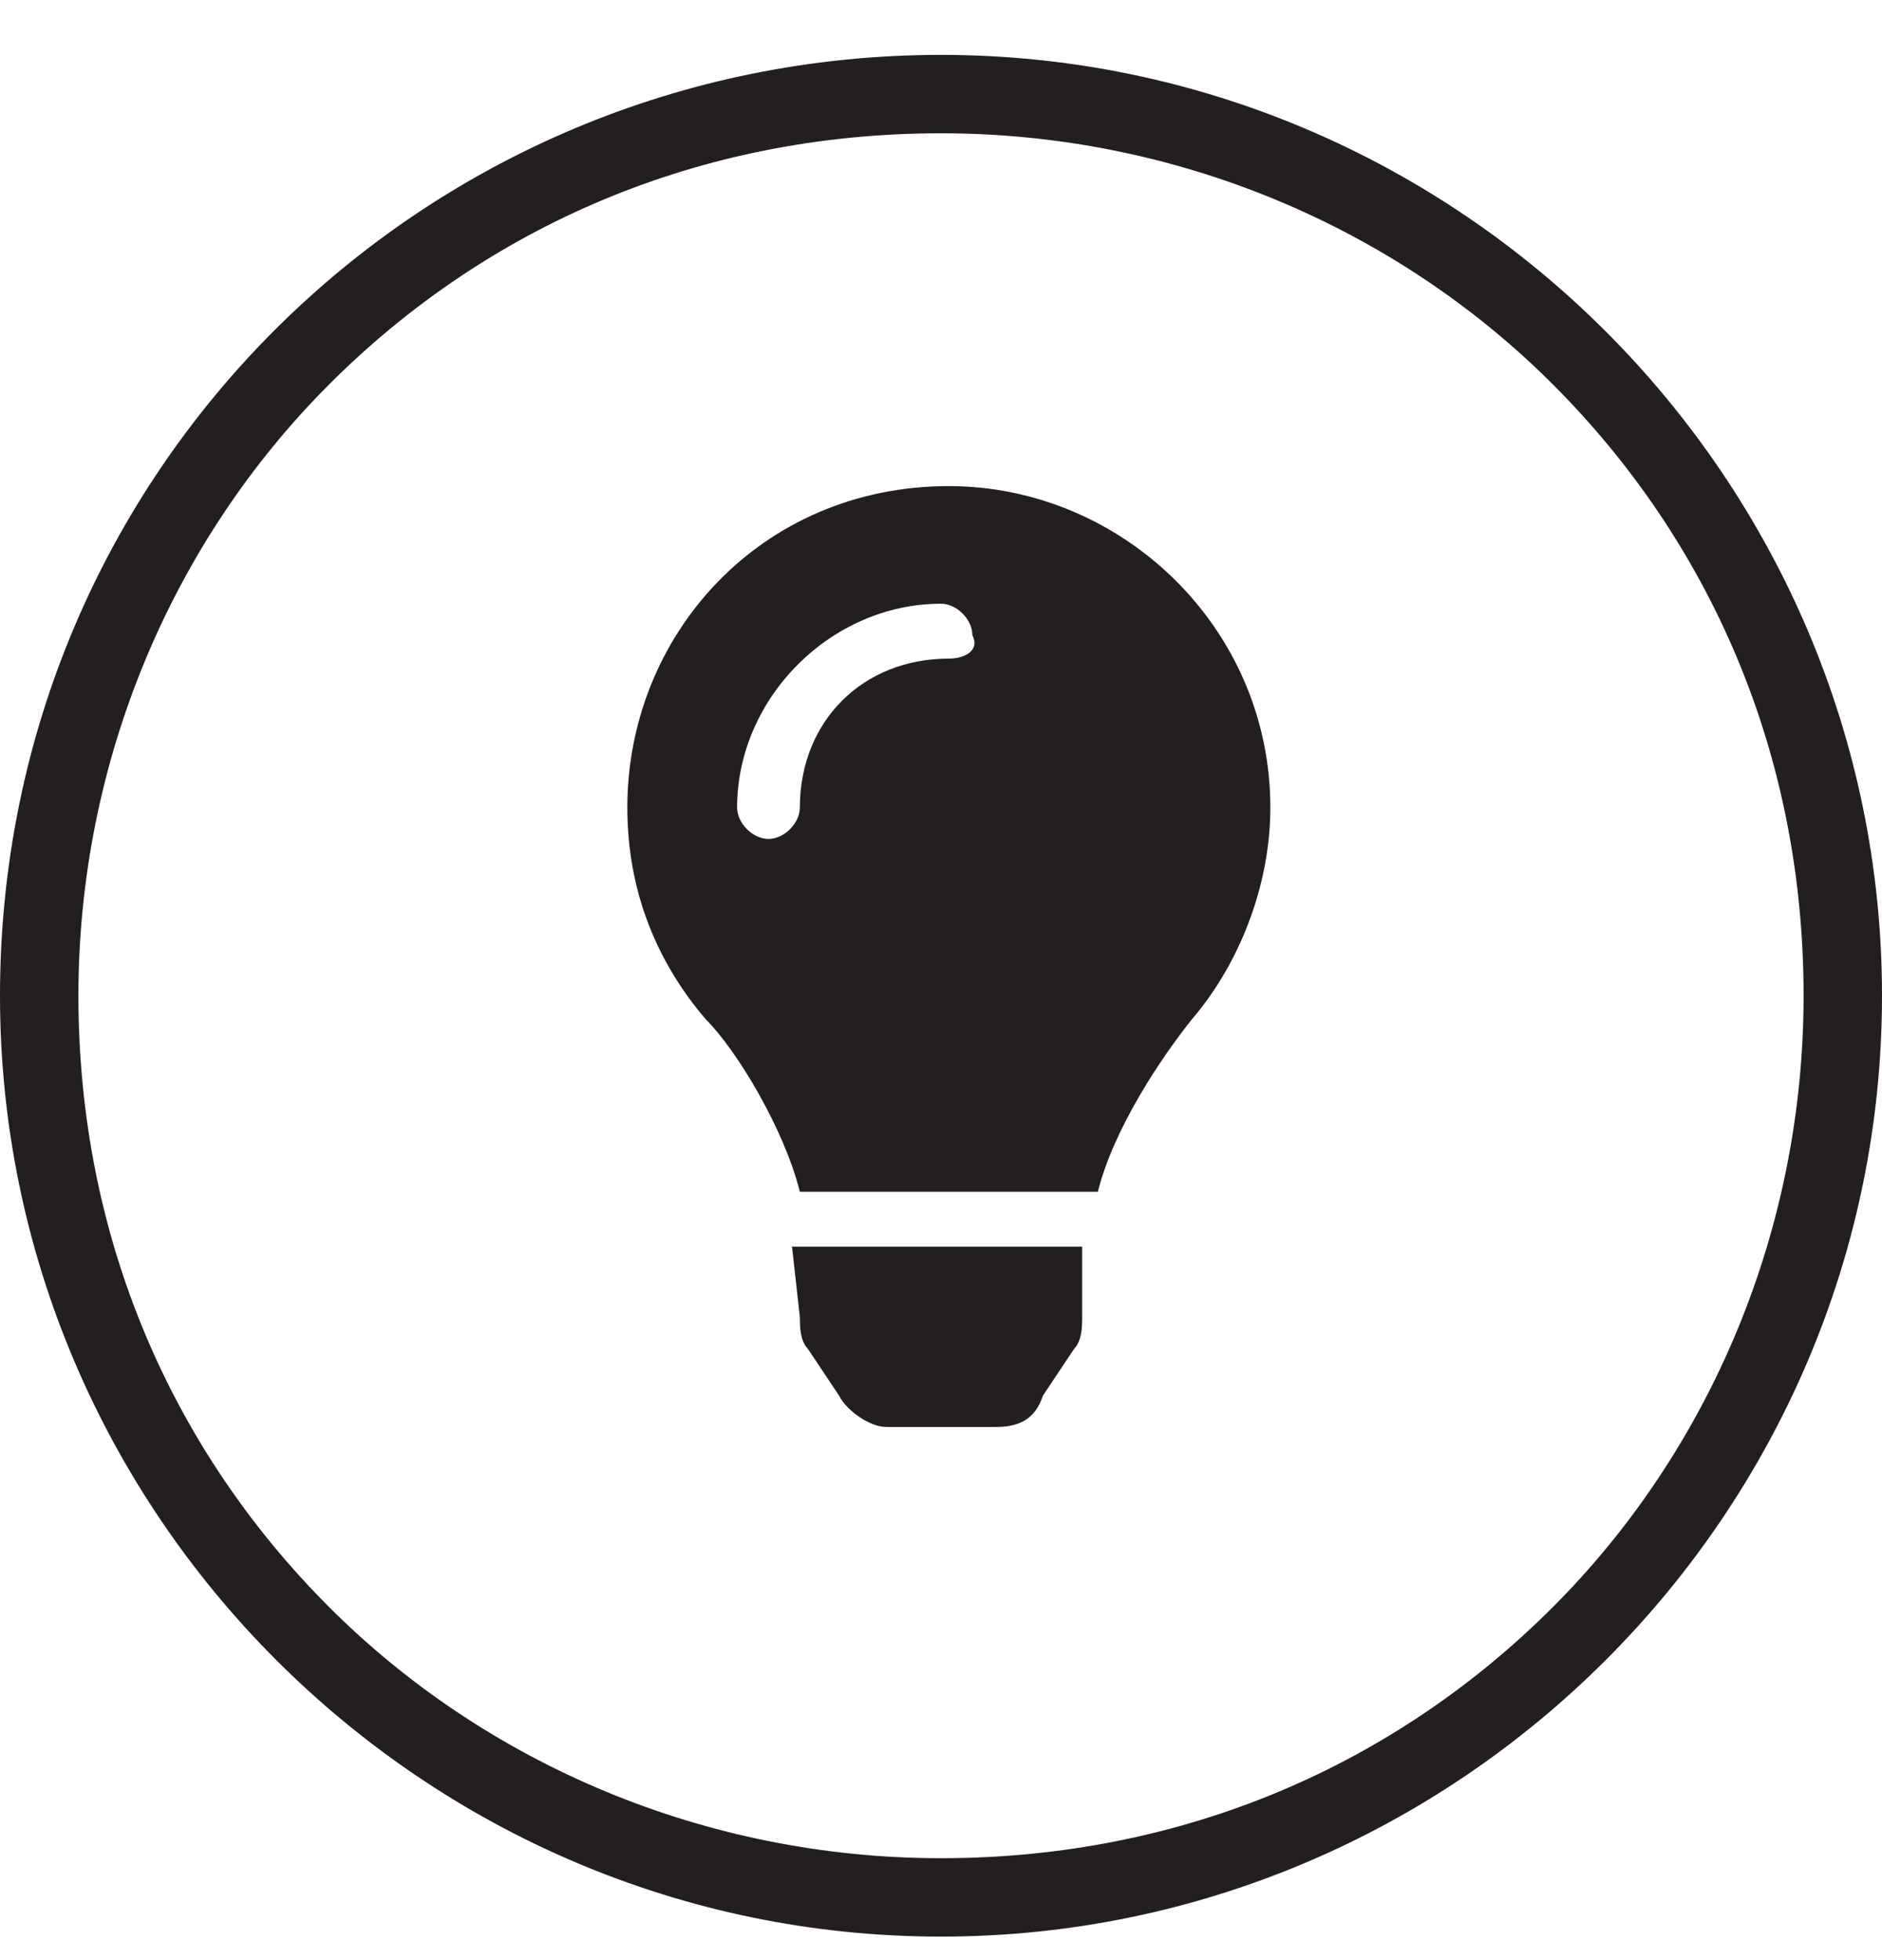
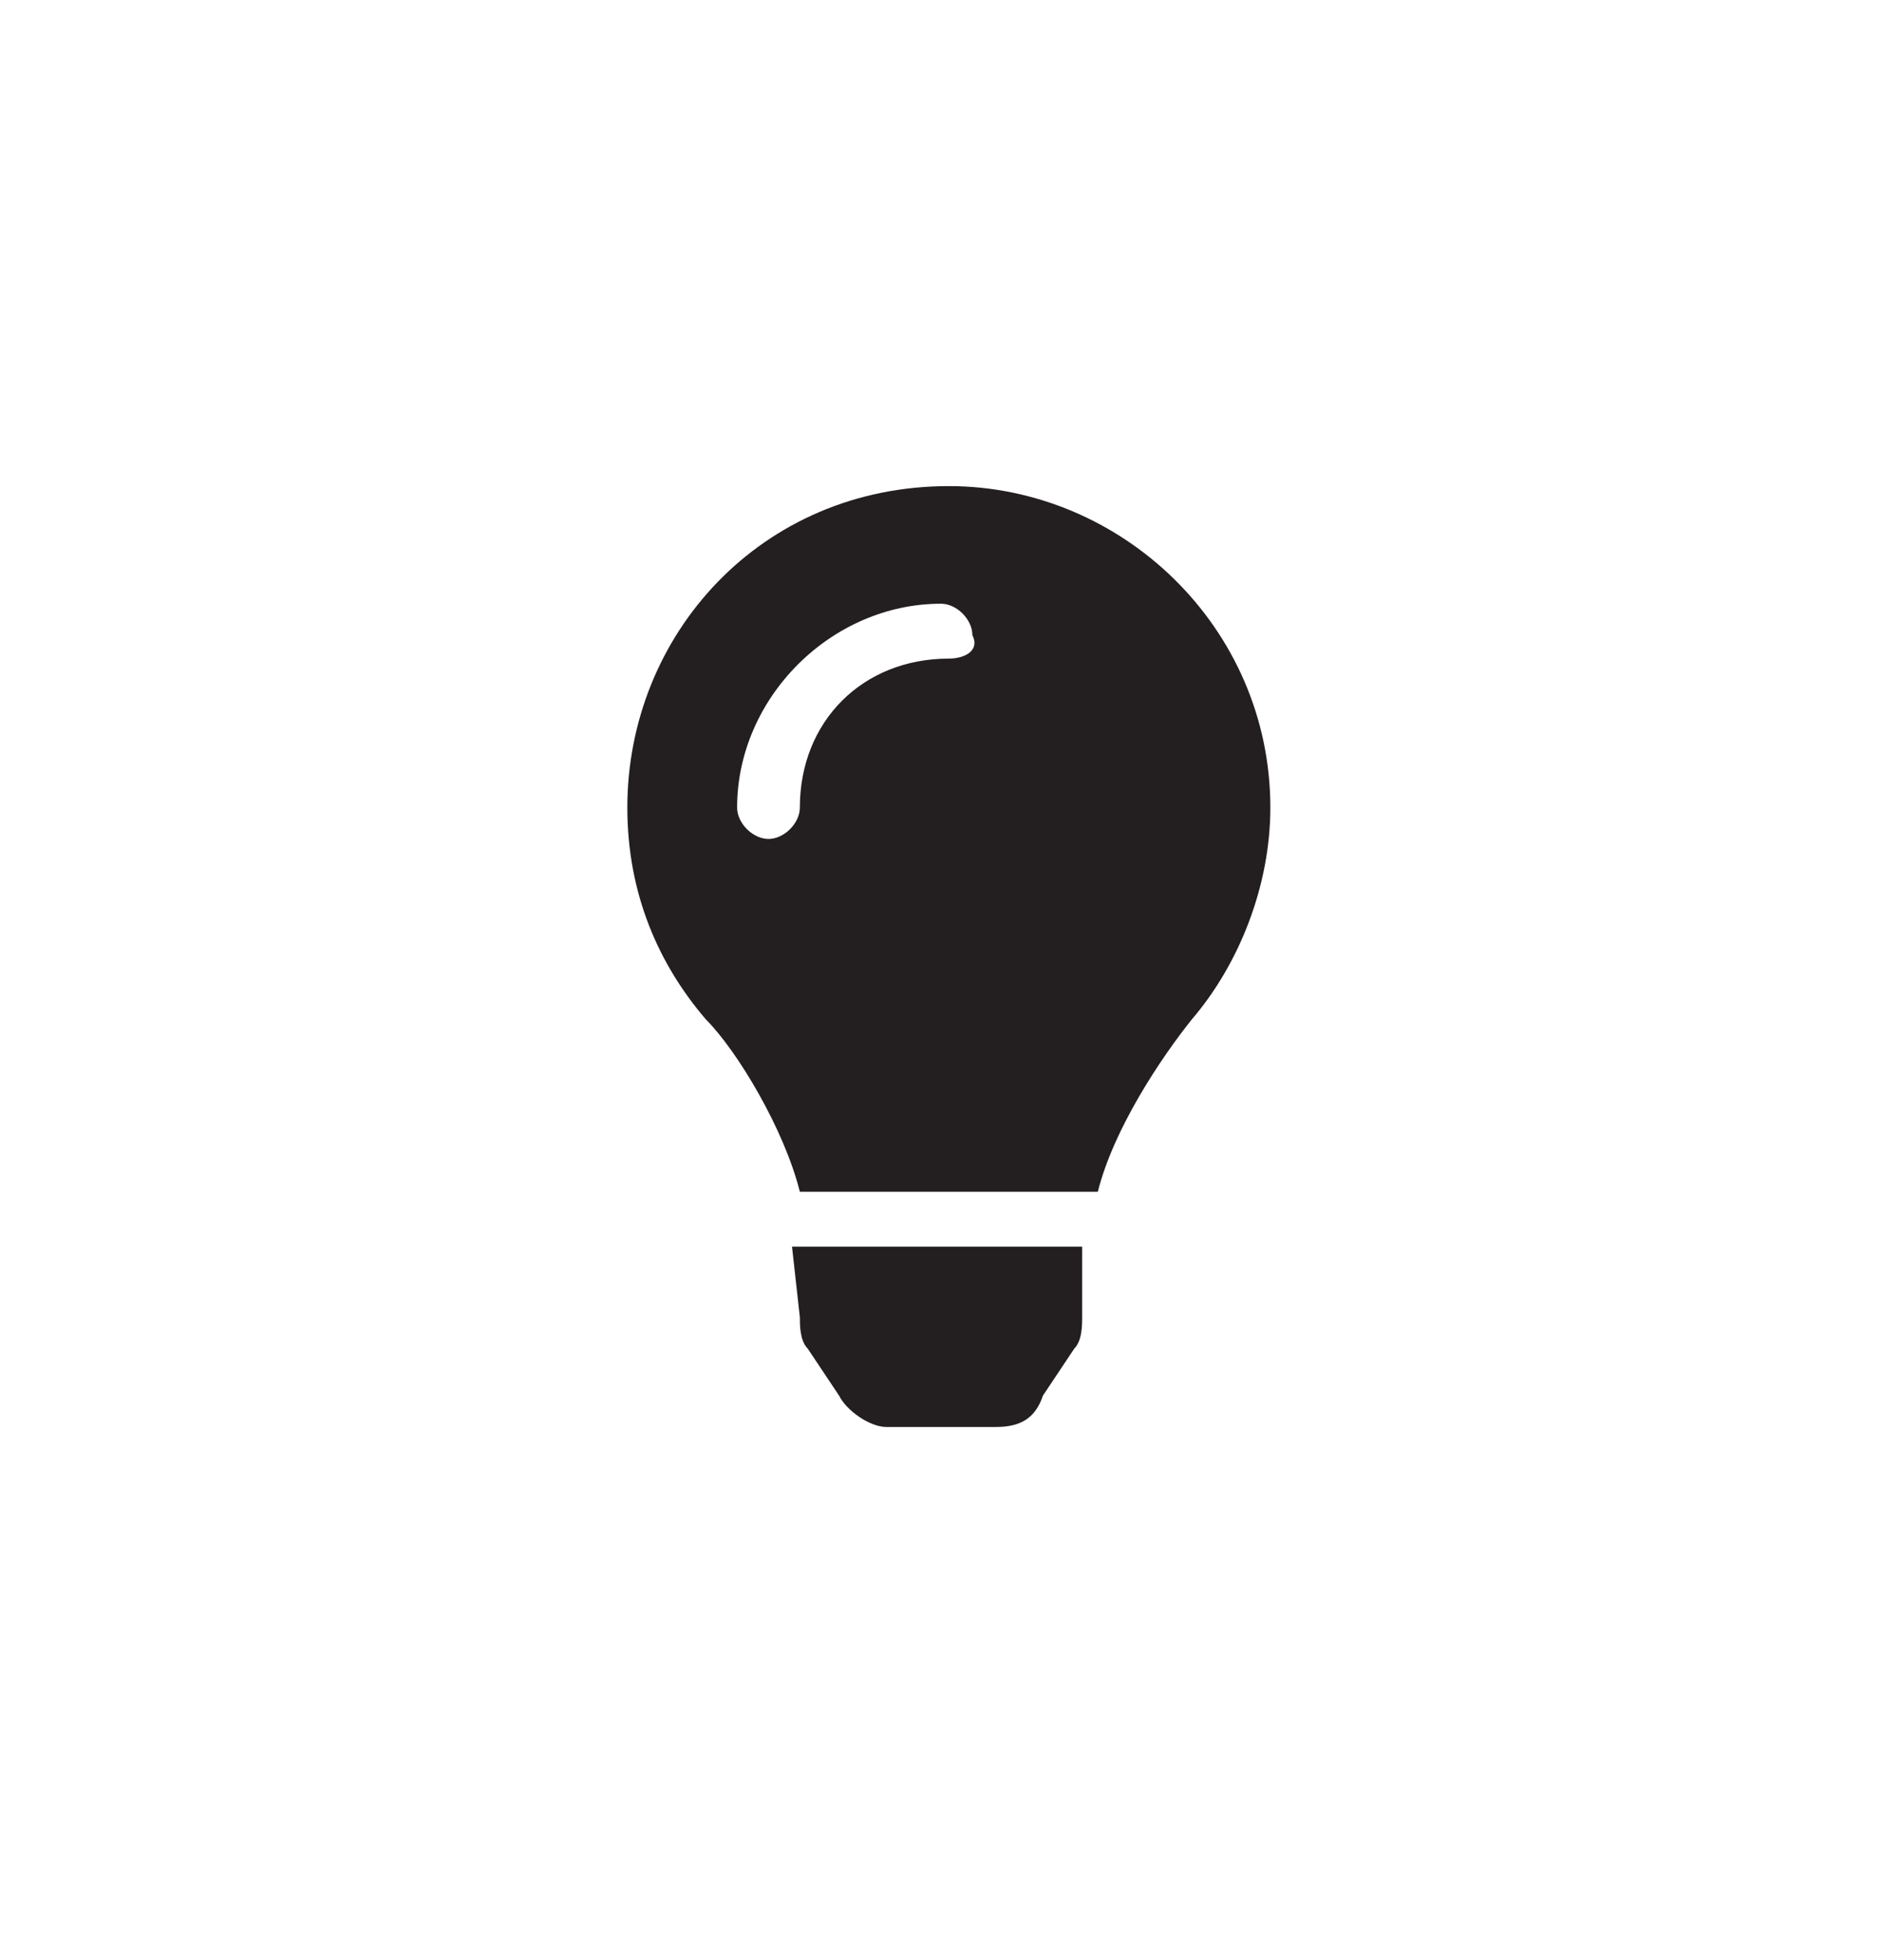
<svg xmlns="http://www.w3.org/2000/svg" version="1.1" id="Layer_1" x="0px" y="0px" viewBox="0 0 24 25" style="enable-background:new 0 0 24 25;" xml:space="preserve">
  <style type="text/css">
	.st0{fill:#231F20;}
</style>
  <g>
-     <path class="st0" d="M12,1.2v0.5c3,0,5.8,1.2,7.8,3.2S23,9.6,23,12.7c0,3-1.2,5.8-3.2,7.8s-4.7,3.2-7.8,3.2c-3,0-5.8-1.2-7.8-3.2   S1,15.8,1,12.7c0-3,1.2-5.8,3.2-7.8S8.9,1.7,12,1.7L12,1.2l0-0.5C5.4,0.7,0,6,0,12.7c0,6.6,5.4,12,12,12s12-5.4,12-12   s-5.4-12-12-12V1.2z" />
    <path class="st0" d="M10.2,16.8c0,0.1,0,0.3,0.1,0.4l0.4,0.6c0.1,0.2,0.4,0.4,0.6,0.4h1.4c0.3,0,0.5-0.1,0.6-0.4l0.4-0.6   c0.1-0.1,0.1-0.3,0.1-0.4v-0.9h-3.7L10.2,16.8L10.2,16.8z M8,10.3c0,1.1,0.4,2,1,2.7c0.4,0.4,1,1.4,1.2,2.2l0,0H14l0,0   c0.2-0.8,0.8-1.7,1.2-2.2c0.6-0.7,1-1.7,1-2.7c0-2.3-1.9-4.1-4.1-4.1C9.7,6.2,8,8.1,8,10.3z M12.1,8.4c-1.1,0-1.9,0.8-1.9,1.9   c0,0.2-0.2,0.4-0.4,0.4s-0.4-0.2-0.4-0.4c0-1.4,1.2-2.6,2.6-2.6c0.2,0,0.4,0.2,0.4,0.4C12.5,8.3,12.3,8.4,12.1,8.4z" />
  </g>
</svg>